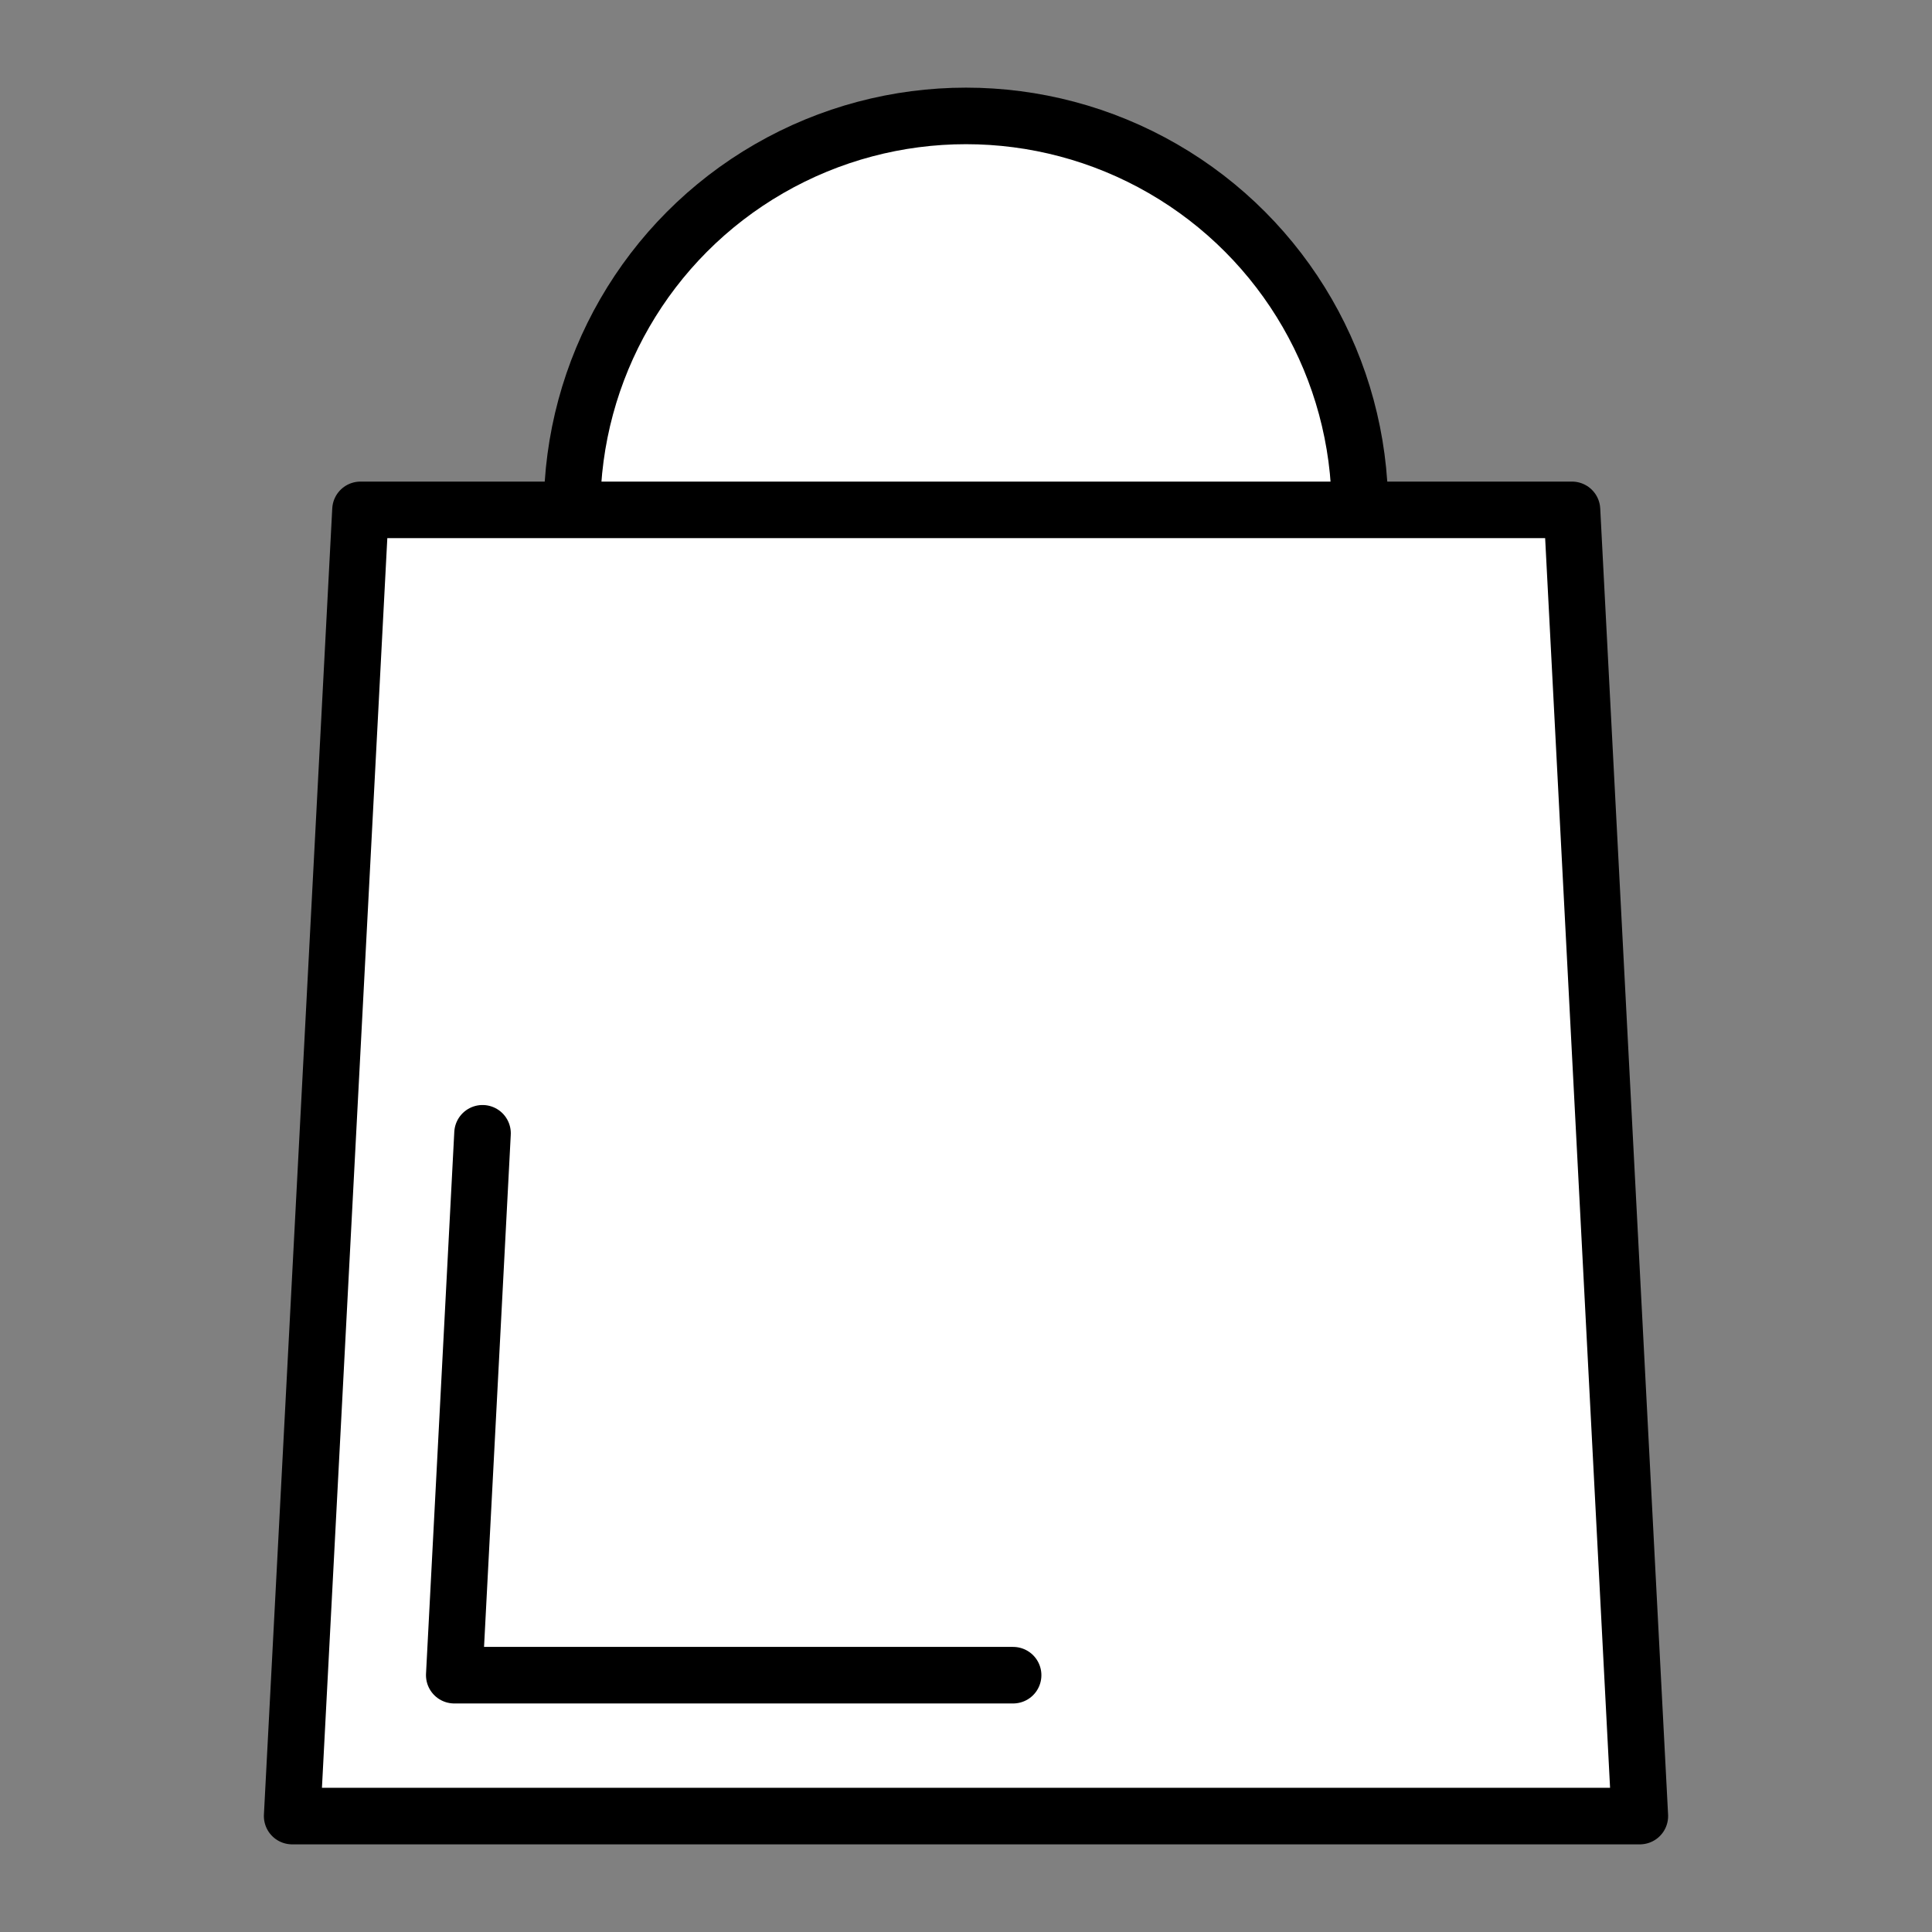
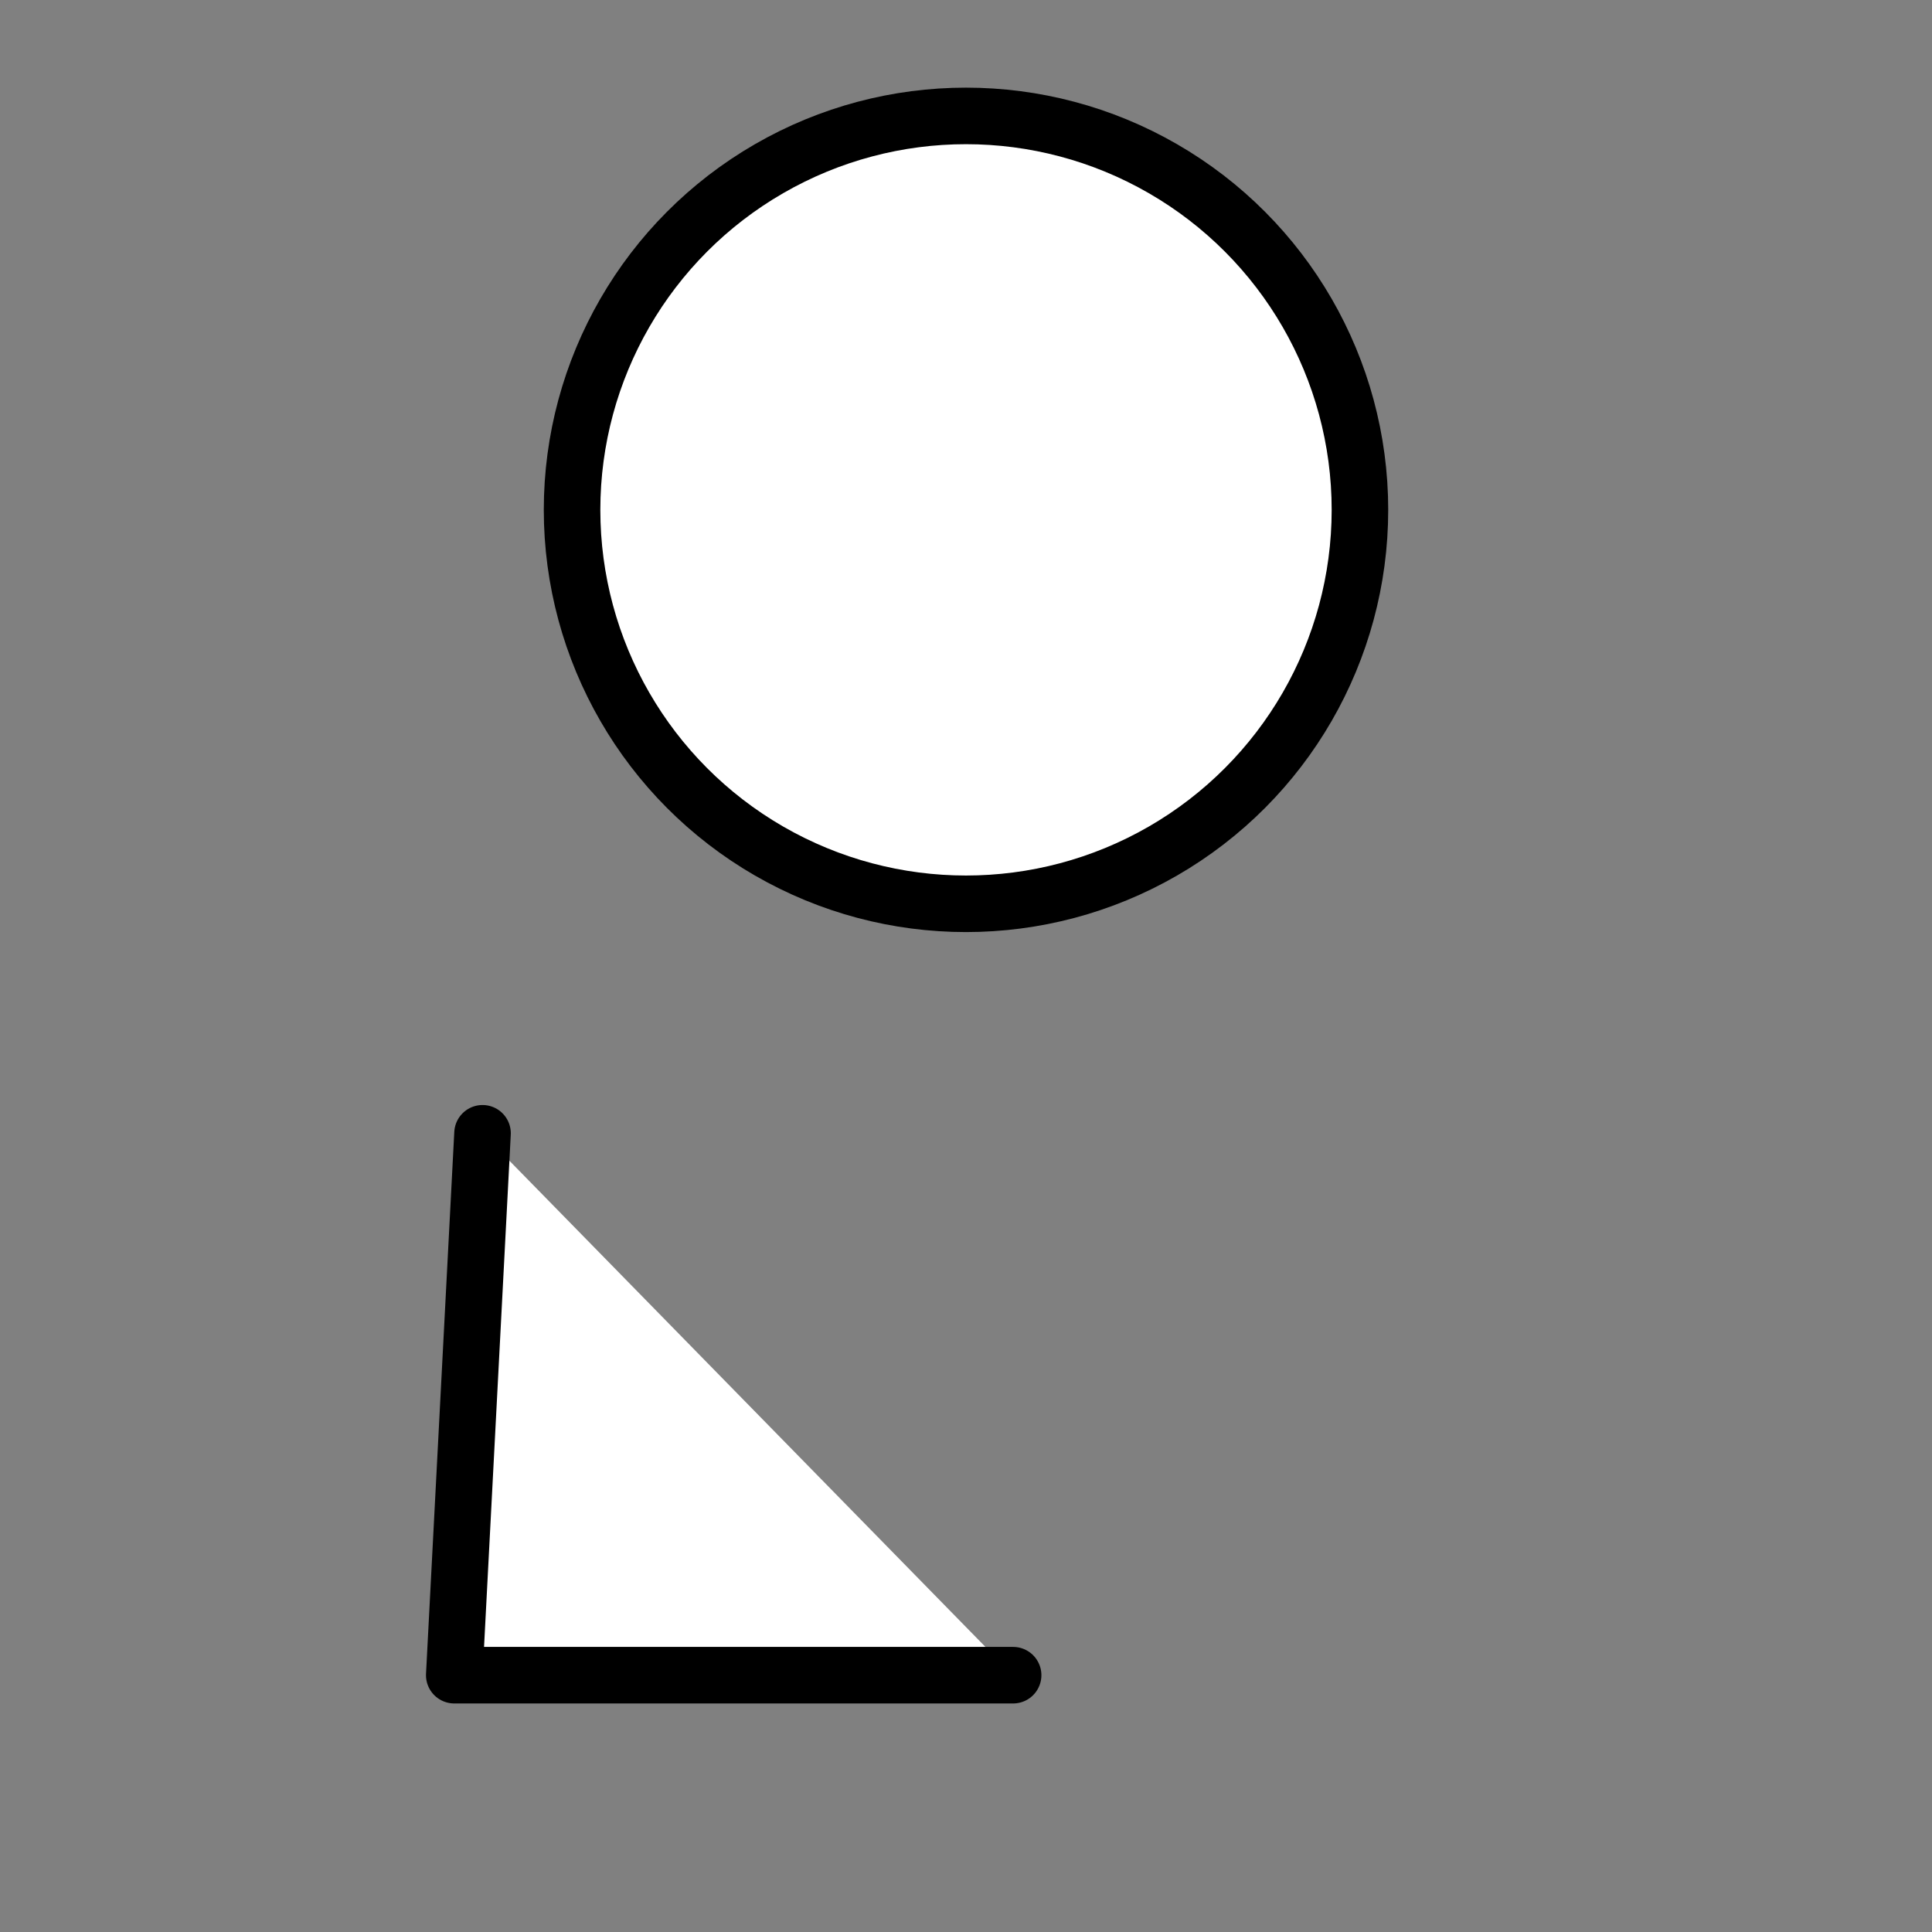
<svg xmlns="http://www.w3.org/2000/svg" id="Слой_1" x="0px" y="0px" viewBox="0 0 410 410" xml:space="preserve">
  <rect x="0" y="0" width="410" height="410" fill="#808080" stroke="none" />
  <g>
    <circle fill="#FFFFFF" stroke="#000000" stroke-width="12" stroke-linecap="round" stroke-linejoin="round" stroke-miterlimit="10" cx="205" cy="108.2" r="83.6" />
-     <polygon fill="#FFFFFF" stroke="#000000" stroke-width="12" stroke-linecap="round" stroke-linejoin="round" stroke-miterlimit="10" points=" 348,385.4 62,385.4 76.5,108.2 333.6,108.2 " />
    <polyline fill="#FFFFFF" stroke="#000000" stroke-width="12" stroke-linecap="round" stroke-linejoin="round" stroke-miterlimit="10" points=" 215,355.5 96.4,355.5 102.4,240.5 " />
  </g>
</svg>